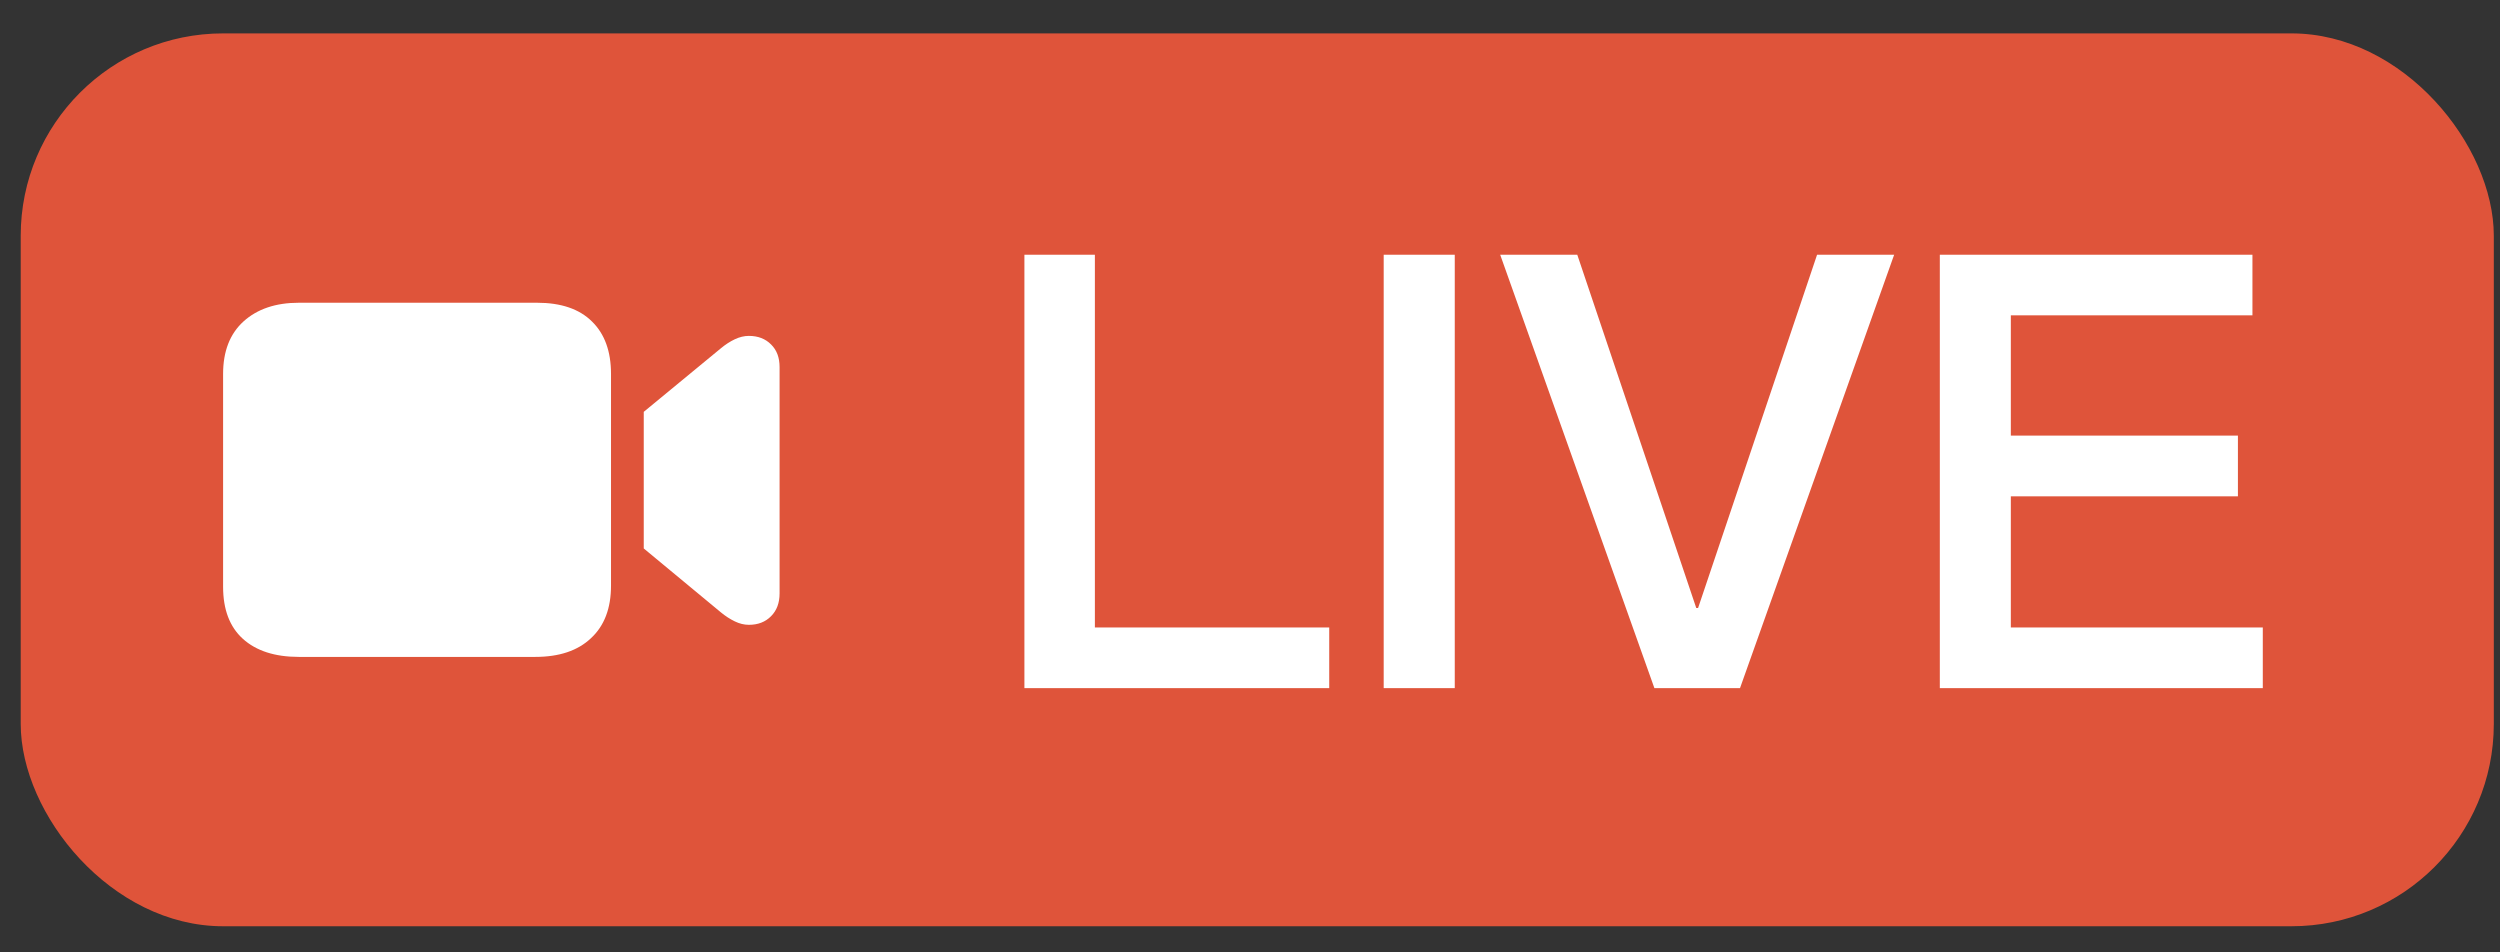
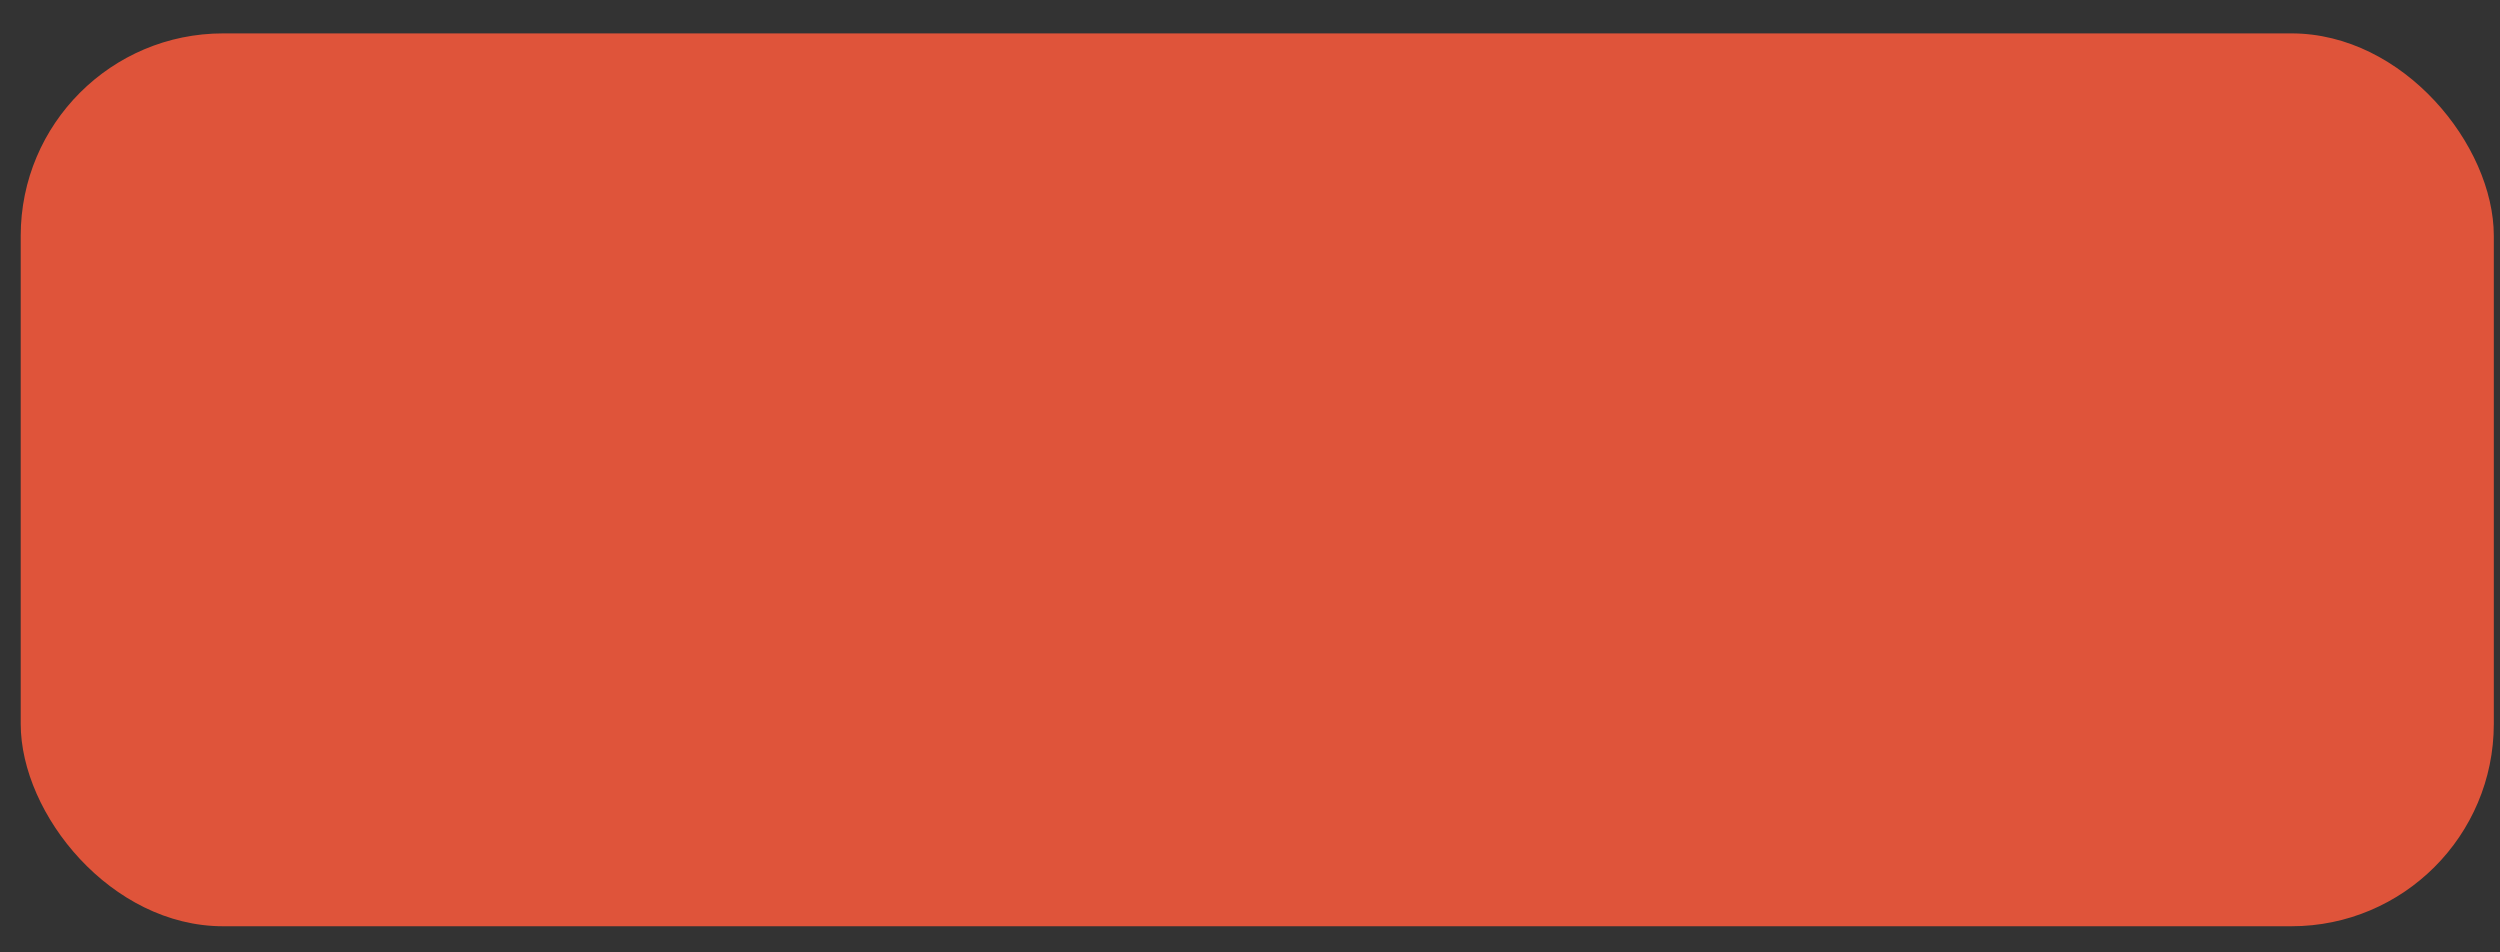
<svg xmlns="http://www.w3.org/2000/svg" width="42" height="16" viewBox="0 0 42 16" fill="none">
  <rect x="0" y="0" width="42" height="16" fill="#333333" stroke="none" />
  <rect x="0.348" y="0.561" width="41.548" height="15" rx="3.4" fill="#DF543A" />
-   <path d="M5.021 11.036H8.991C9.396 11.036 9.708 10.931 9.929 10.721C10.153 10.514 10.265 10.22 10.265 9.839V6.282C10.265 5.902 10.158 5.608 9.944 5.4C9.733 5.191 9.426 5.086 9.022 5.086H5.021C4.632 5.086 4.322 5.191 4.091 5.4C3.862 5.608 3.748 5.902 3.748 6.282V9.857C3.748 10.24 3.859 10.532 4.08 10.732C4.303 10.934 4.617 11.036 5.021 11.036ZM10.815 9.214L12.11 10.287C12.186 10.35 12.264 10.4 12.344 10.439C12.424 10.478 12.503 10.497 12.581 10.497C12.734 10.497 12.859 10.449 12.954 10.352C13.05 10.256 13.097 10.128 13.097 9.969V6.167C13.097 6.008 13.05 5.881 12.954 5.787C12.859 5.691 12.734 5.643 12.581 5.643C12.503 5.643 12.424 5.662 12.344 5.7C12.266 5.737 12.188 5.787 12.11 5.852L10.815 6.919V9.214Z" fill="white" />
-   <path d="M17.21 4.279V11.561H22.331V10.541H18.394V4.279H17.21ZM23.246 4.279V11.561H24.44V4.279H23.246ZM25.203 4.279L27.794 11.561H29.232L31.822 4.279H30.527L28.528 10.214H28.497L26.498 4.279H25.203ZM32.589 4.279V11.561H38.015V10.541H33.782V8.338H37.597V7.318H33.782V5.298H37.841V4.279H32.589Z" fill="white" />
</svg>